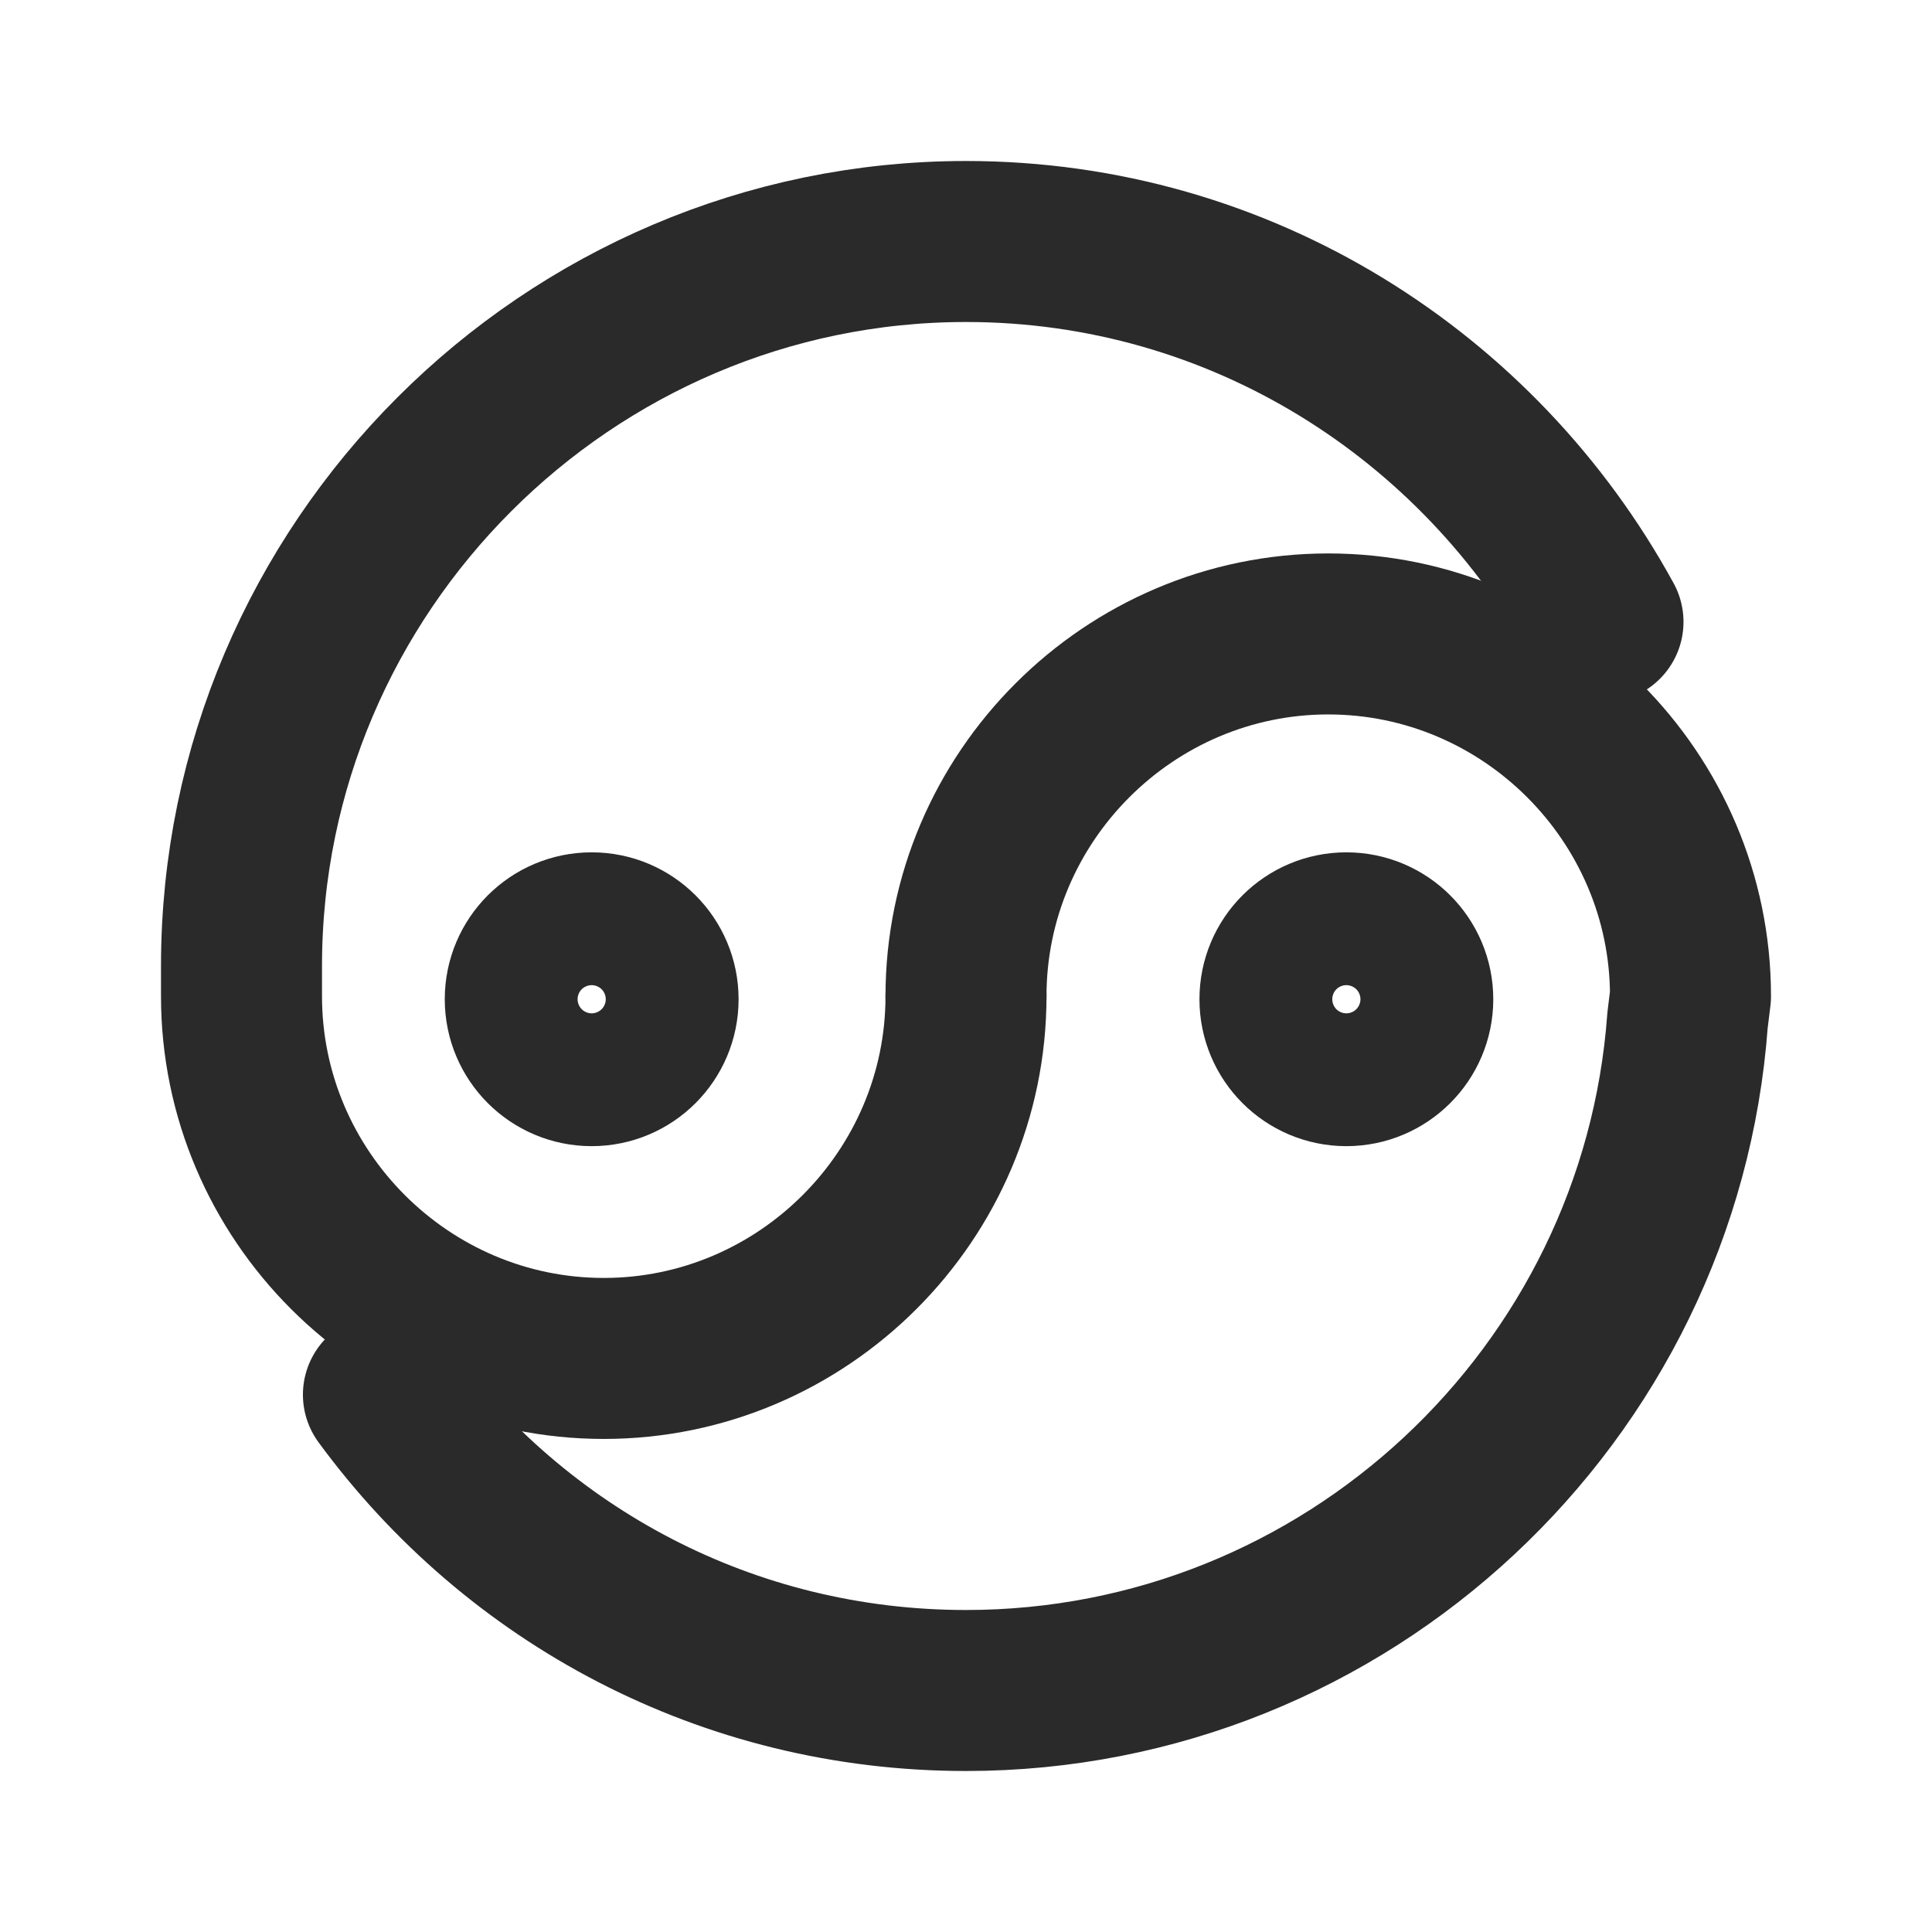
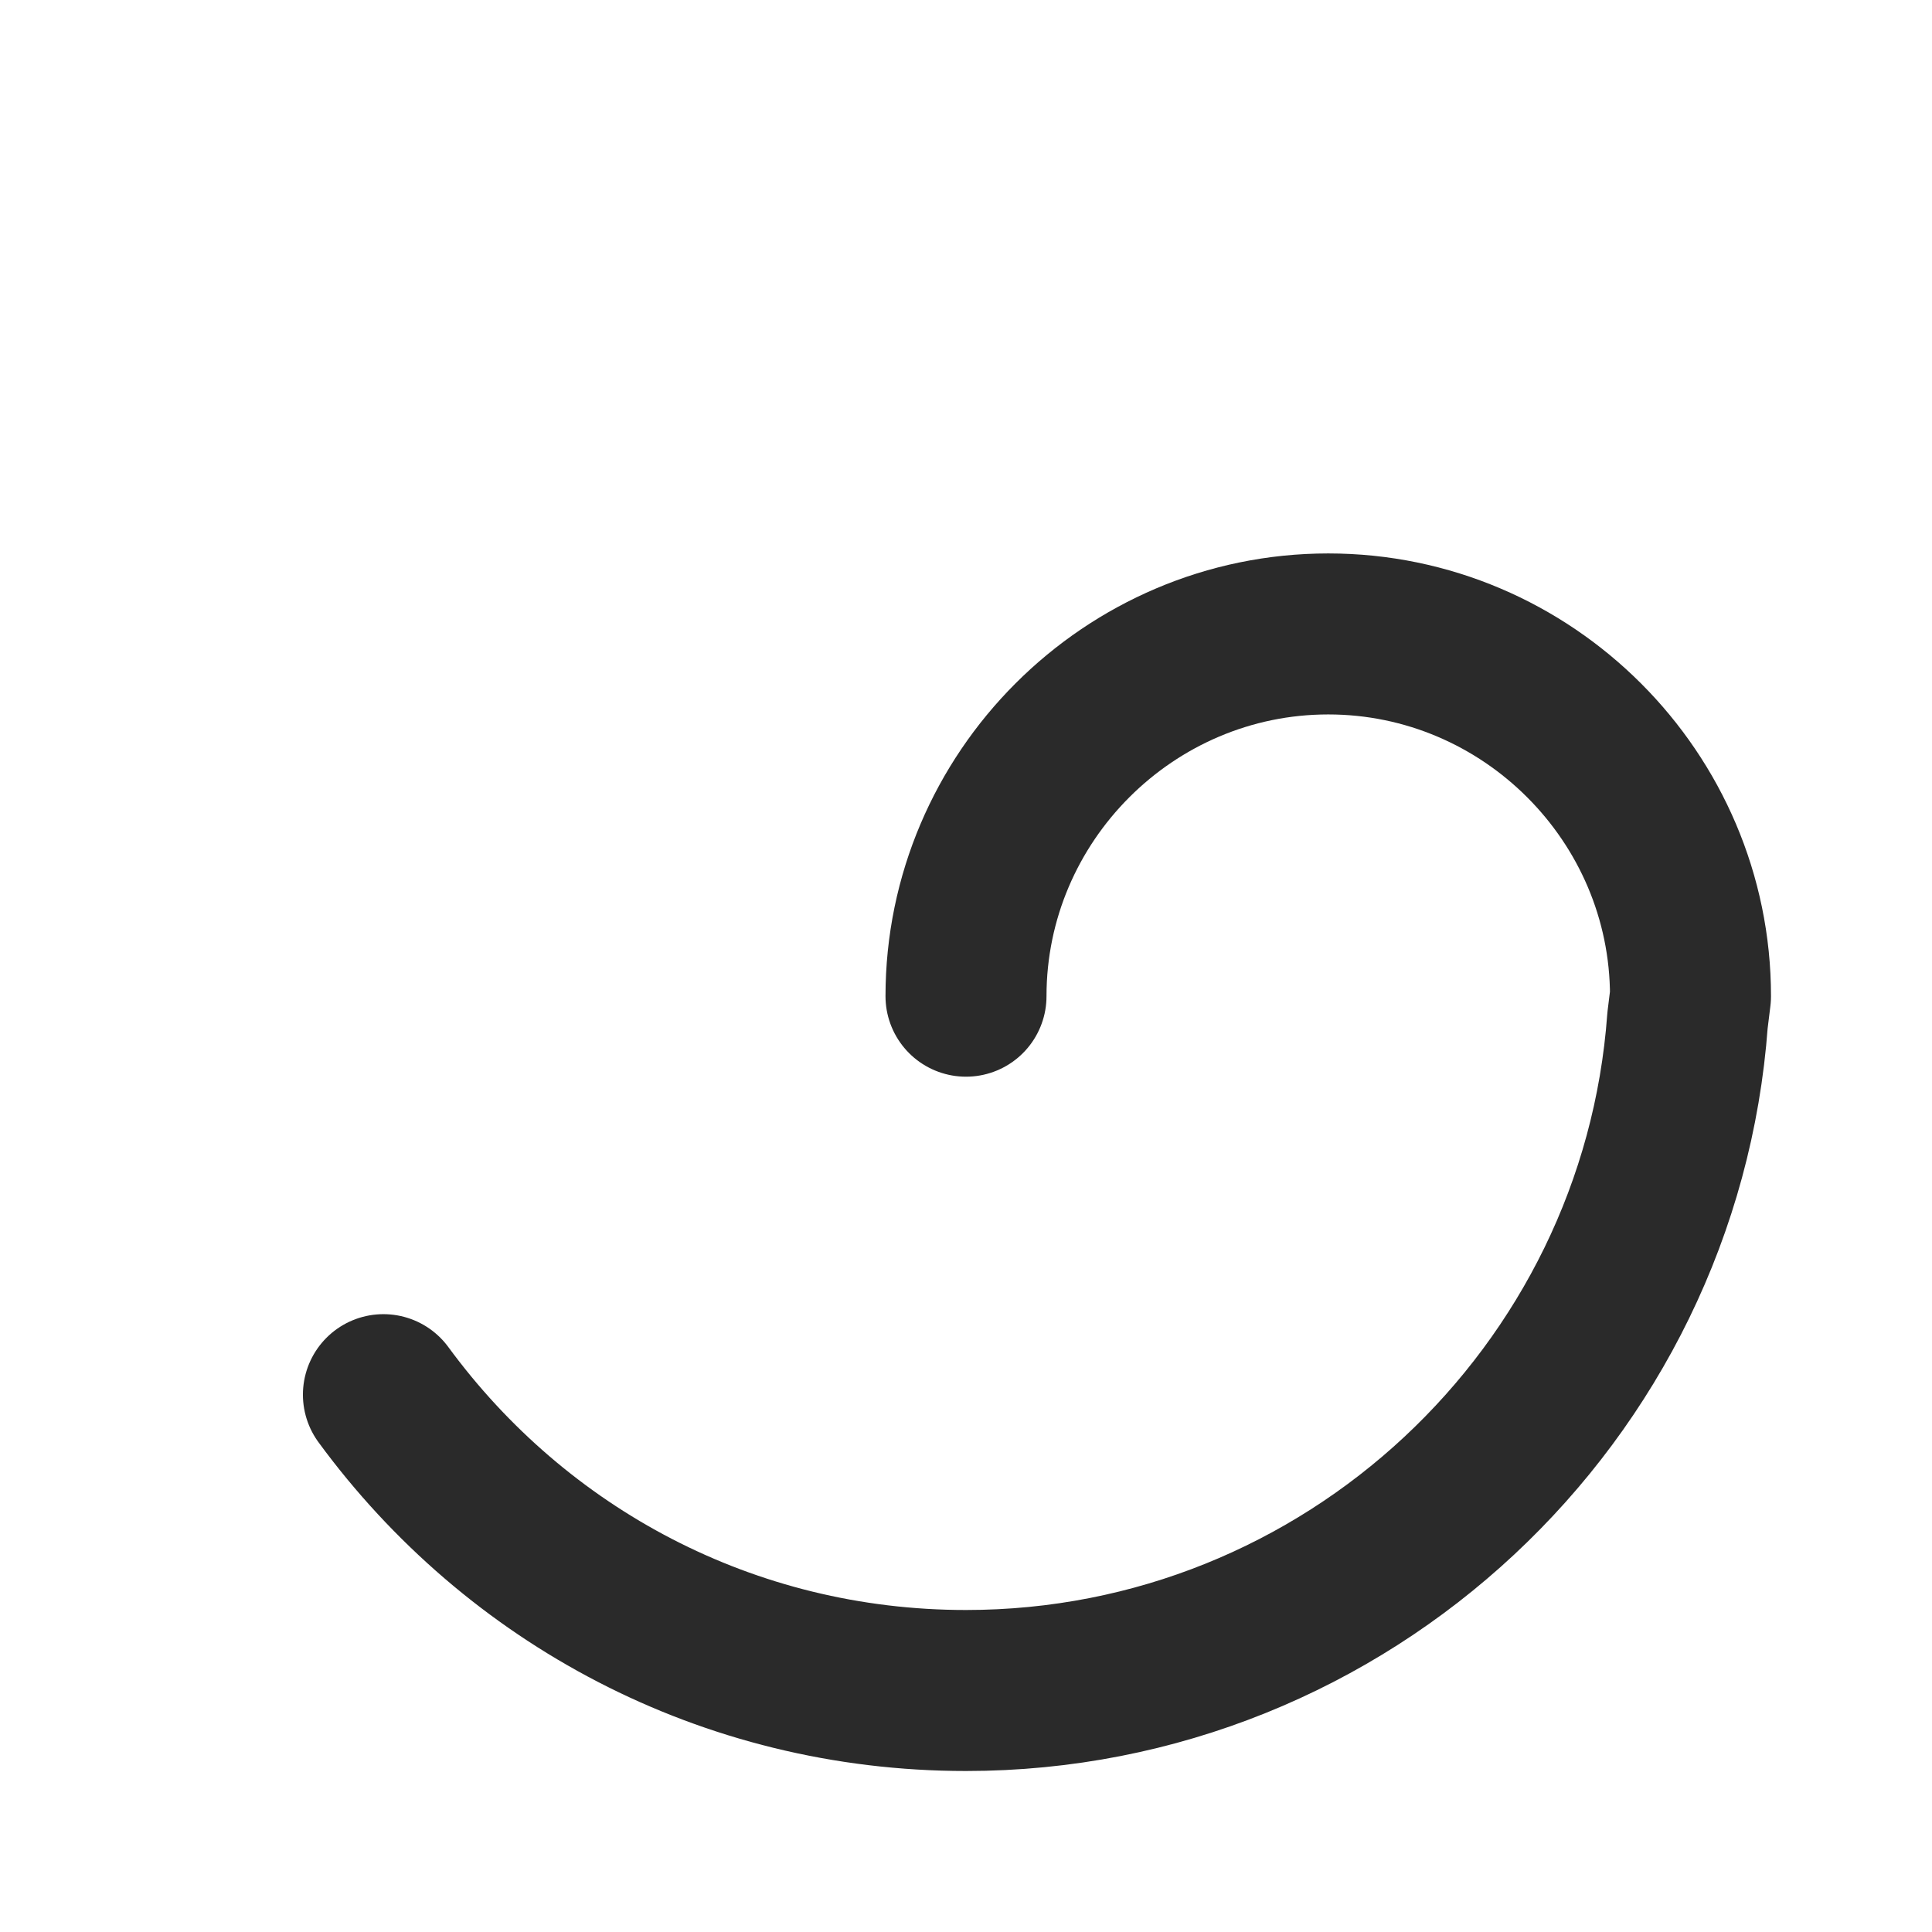
<svg xmlns="http://www.w3.org/2000/svg" width="24" height="24" viewBox="0 0 24 24" fill="none">
-   <path d="M19.913 7.725C18.375 4.912 15.412 3 12 3C7.05 3 3 7.05 3 12V12.375C3 14.85 5.025 16.875 7.5 16.875C9.975 16.875 12 14.85 12 12.375" stroke="#2A2A2A" stroke-width="2" stroke-miterlimit="10" stroke-linecap="round" stroke-linejoin="round" />
  <path d="M12 12.375C12 9.9 14.025 7.875 16.5 7.875C18.975 7.875 21 9.9 21 12.375L20.963 12.675C20.625 17.325 16.725 21 12 21C9.038 21 6.413 19.575 4.763 17.325" stroke="#2A2A2A" stroke-width="2" stroke-miterlimit="10" stroke-linecap="round" stroke-linejoin="round" />
-   <path d="M16.725 13.238C17.18 13.238 17.55 12.868 17.55 12.413C17.55 11.957 17.18 11.588 16.725 11.588C16.269 11.588 15.9 11.957 15.9 12.413C15.9 12.868 16.269 13.238 16.725 13.238Z" stroke="#2A2A2A" stroke-width="2" stroke-miterlimit="10" stroke-linecap="round" stroke-linejoin="round" />
-   <path d="M7.35 13.238C7.806 13.238 8.175 12.868 8.175 12.413C8.175 11.957 7.806 11.588 7.35 11.588C6.894 11.588 6.525 11.957 6.525 12.413C6.525 12.868 6.894 13.238 7.35 13.238Z" stroke="#2A2A2A" stroke-width="2" stroke-miterlimit="10" stroke-linecap="round" stroke-linejoin="round" />
</svg>